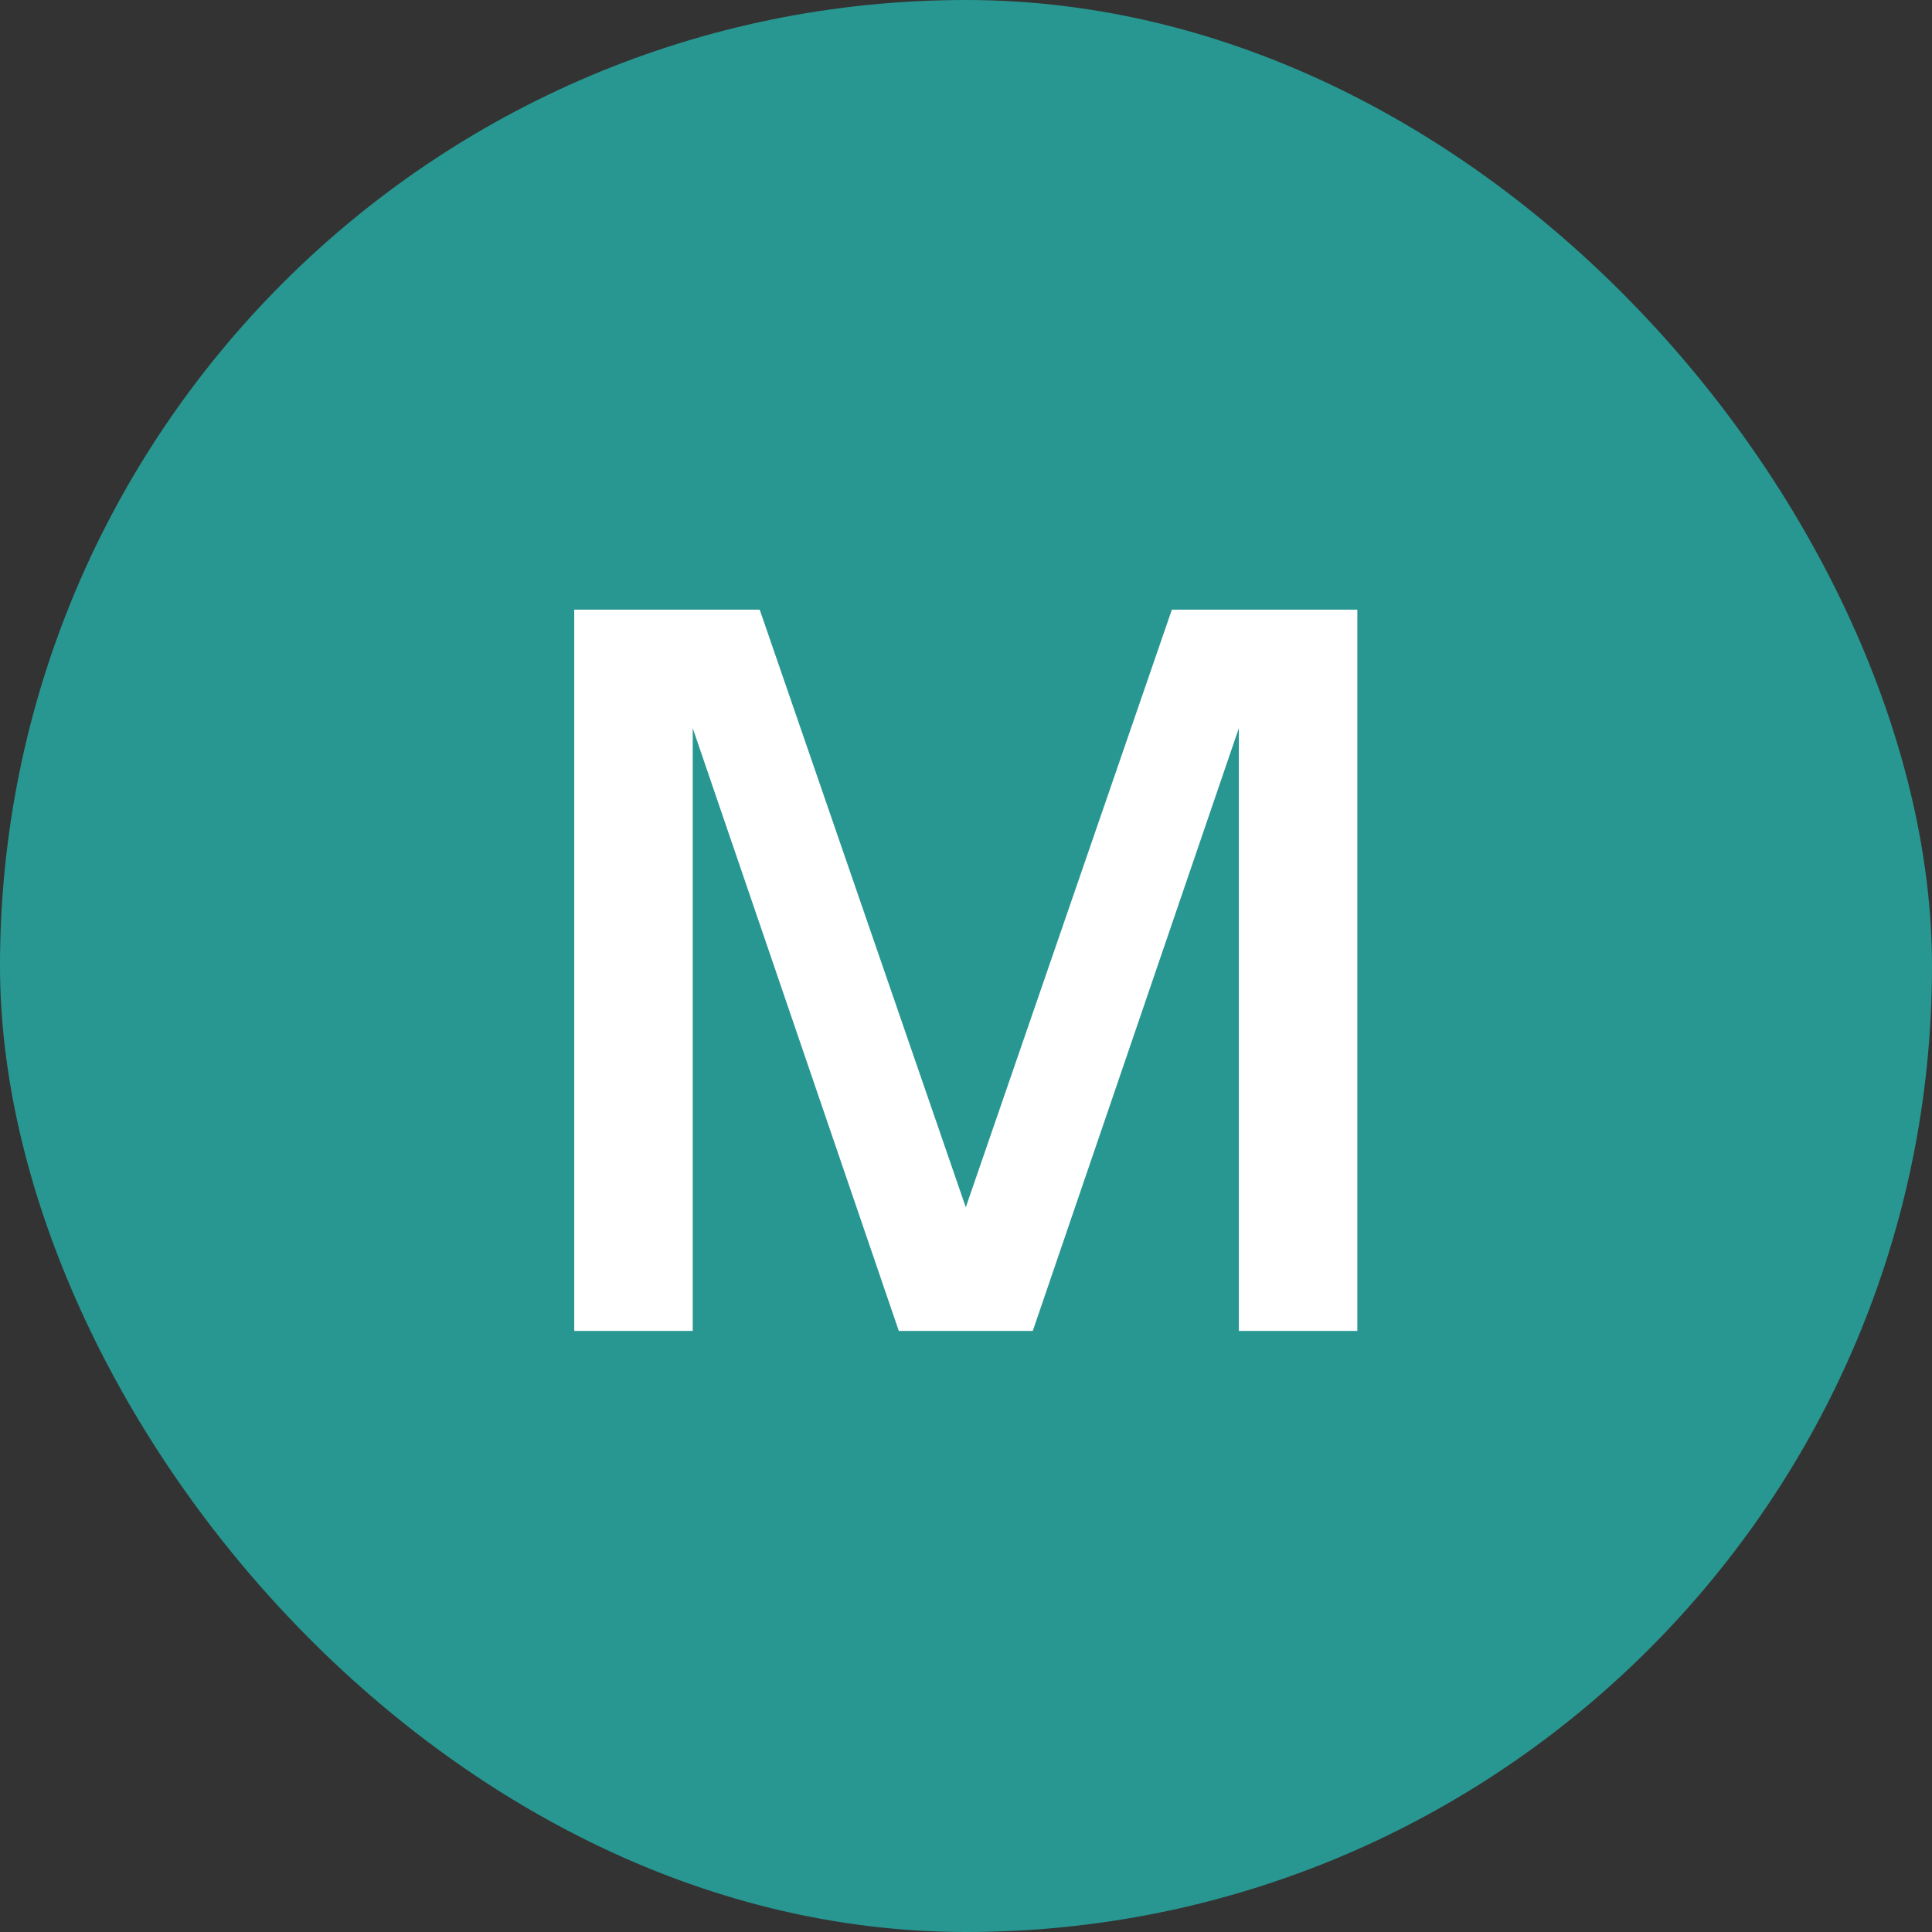
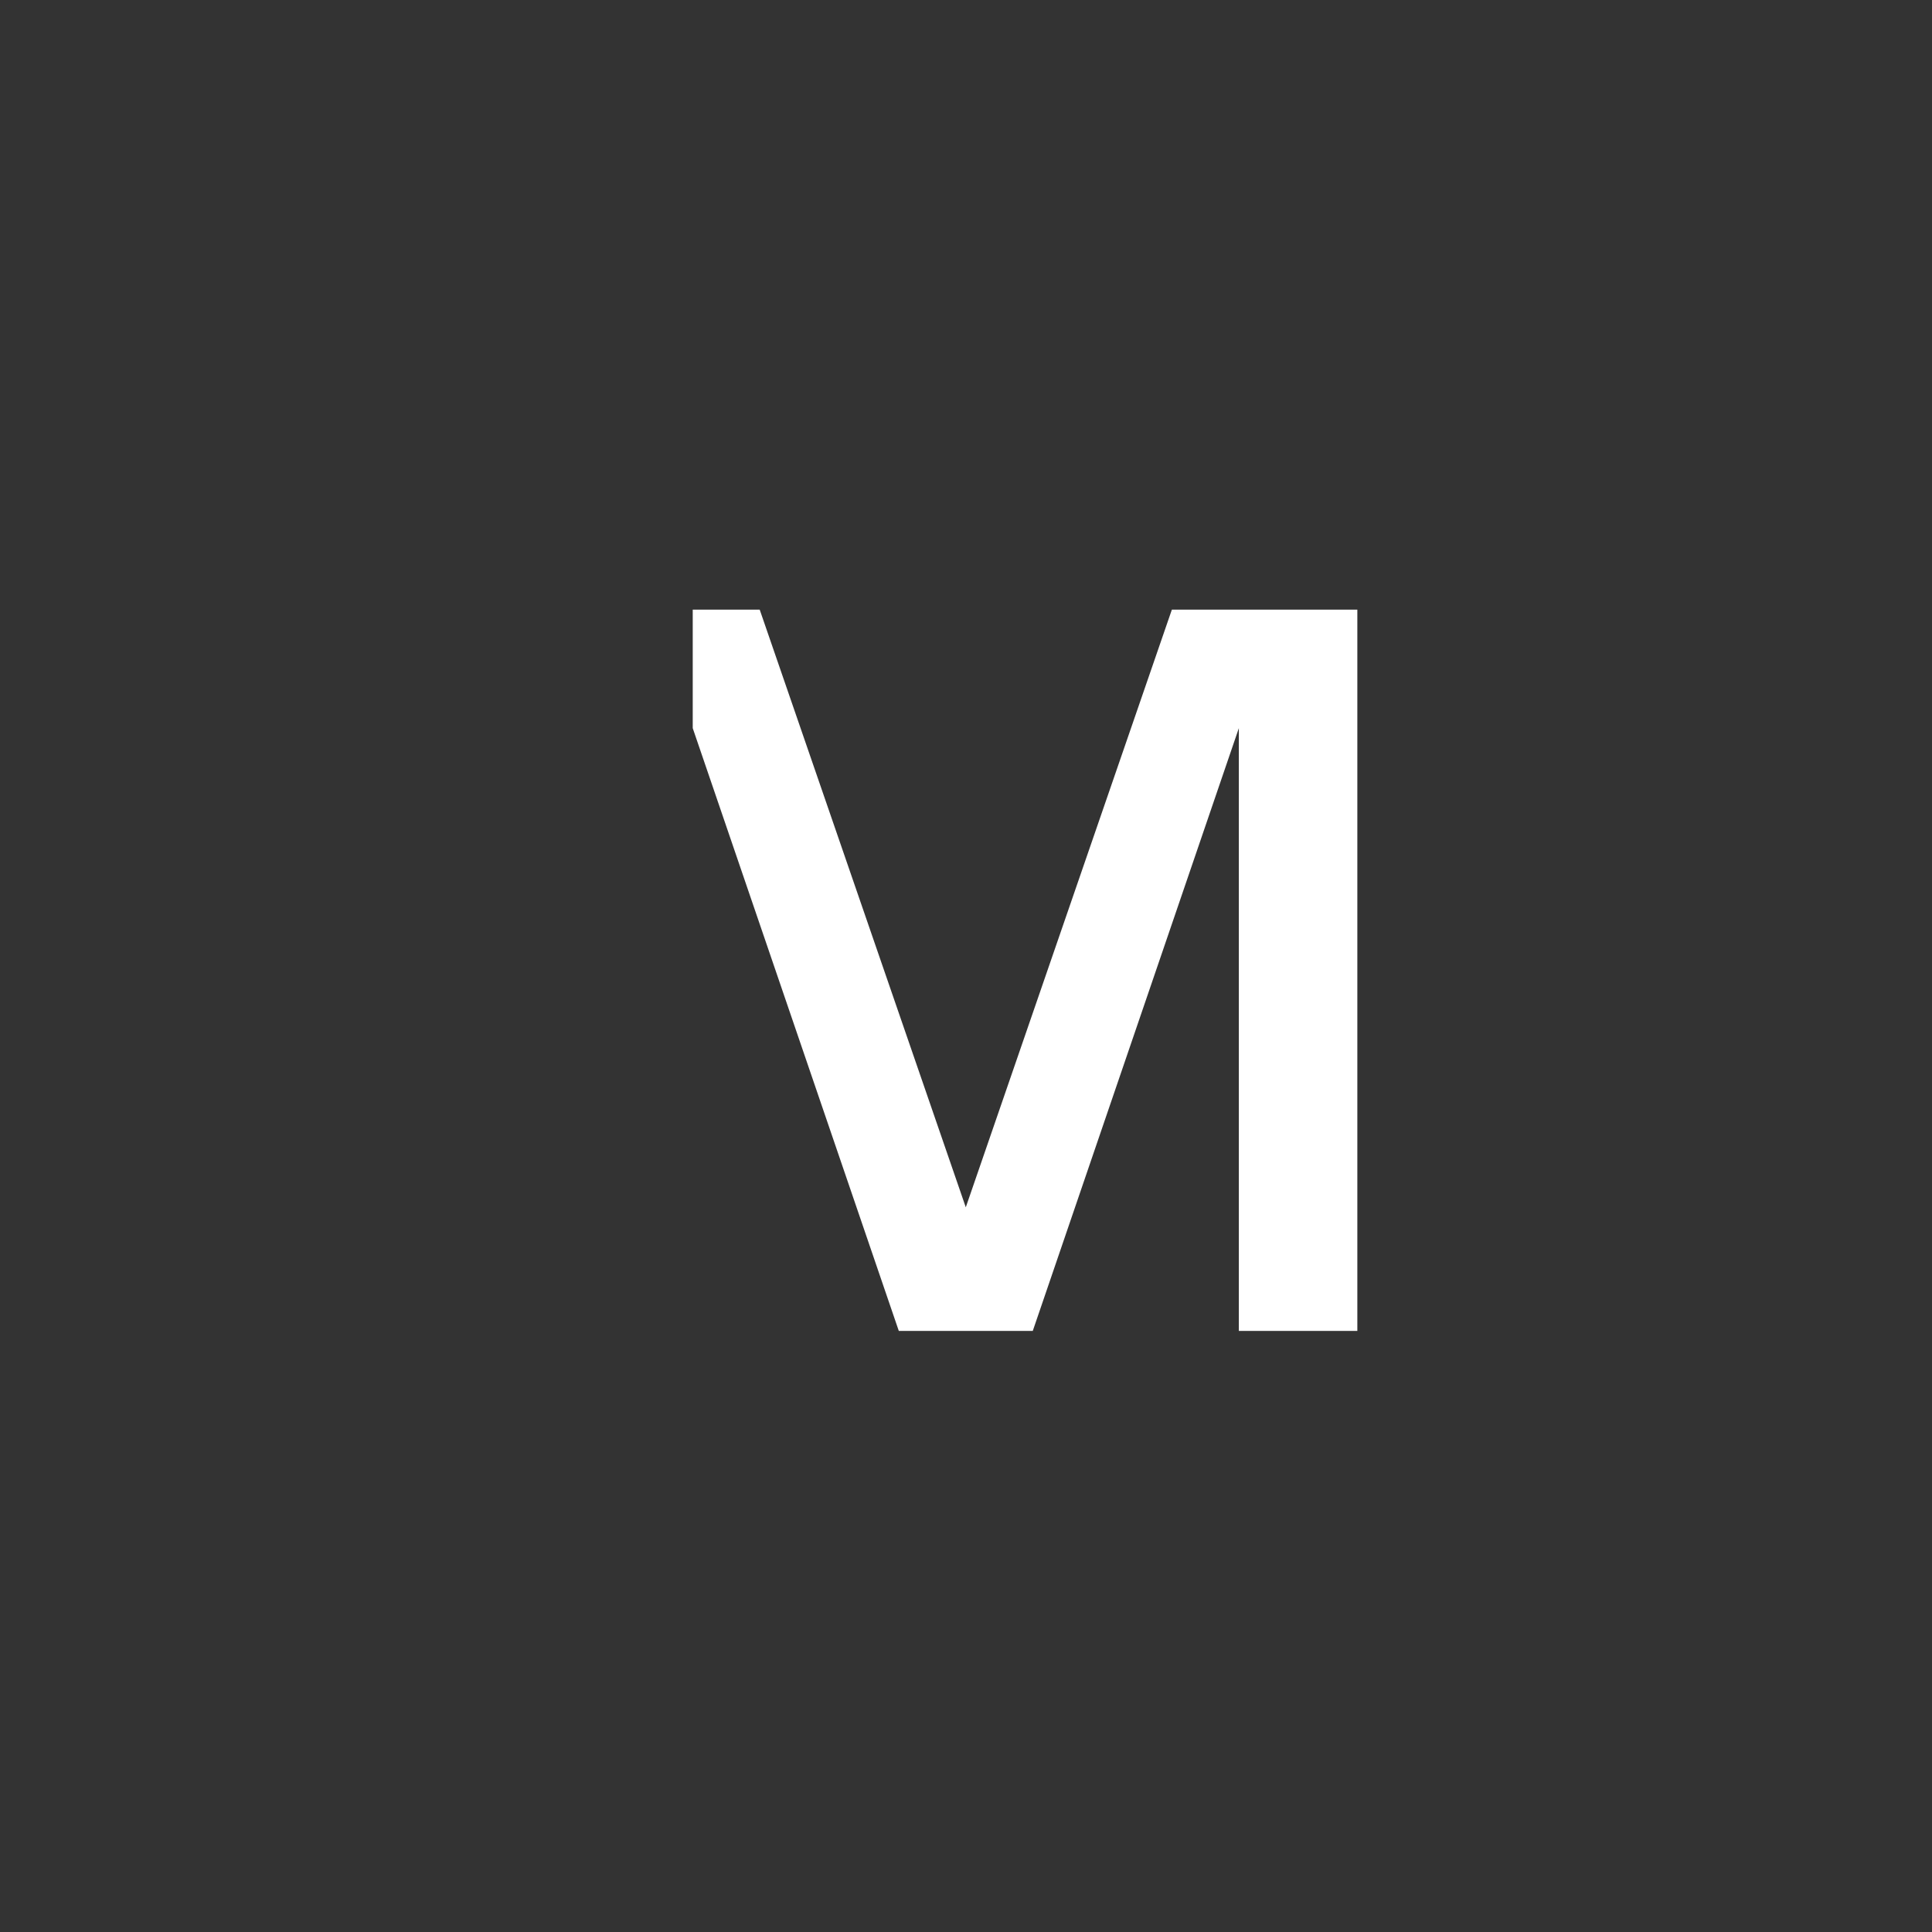
<svg xmlns="http://www.w3.org/2000/svg" width="45" height="45" viewBox="0 0 45 45" fill="none">
  <rect x="0" y="0" width="45" height="45" fill="#333333" stroke="none" />
-   <rect width="45" height="45" rx="22.5" fill="#289791" />
-   <path d="M31.615 14.2V31H28.855V16.96L24.055 31H20.935L16.135 16.96V31H13.375V14.2H17.695L22.495 28.12L27.295 14.2H31.615Z" fill="white" />
+   <path d="M31.615 14.2V31H28.855V16.96L24.055 31H20.935L16.135 16.96V31V14.2H17.695L22.495 28.12L27.295 14.2H31.615Z" fill="white" />
</svg>